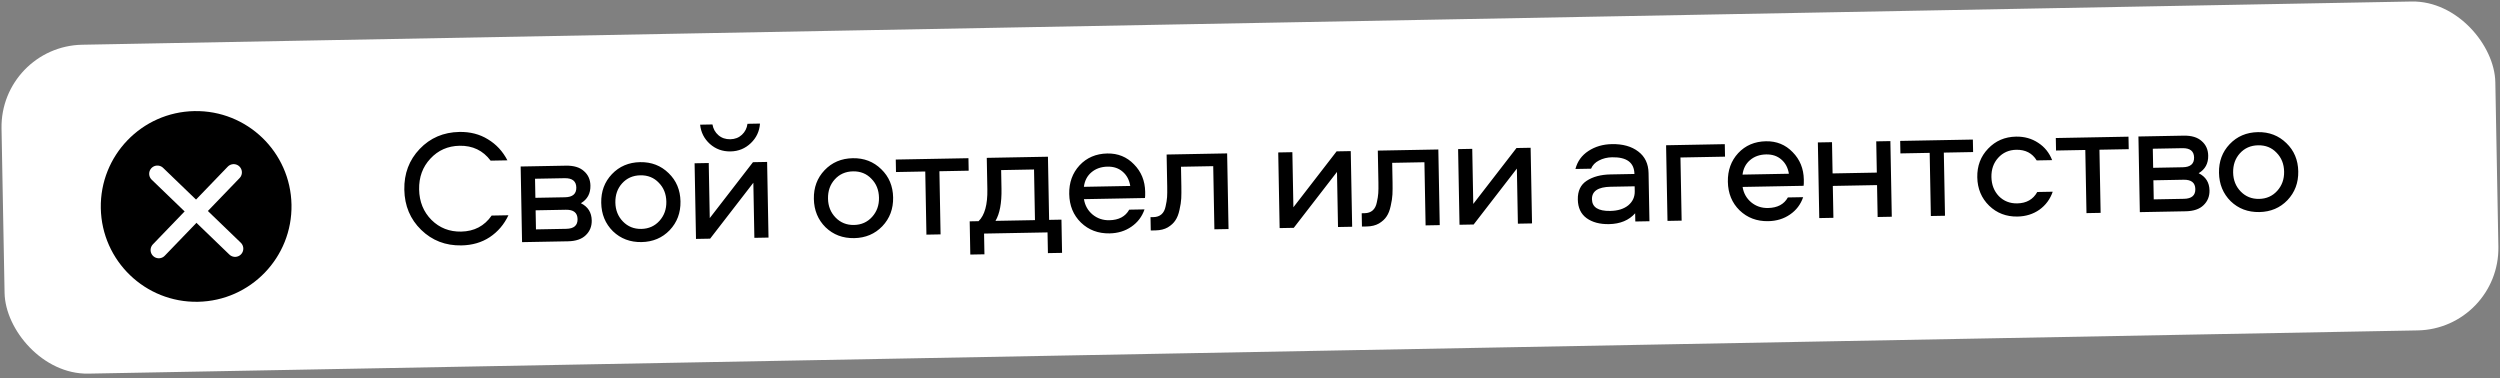
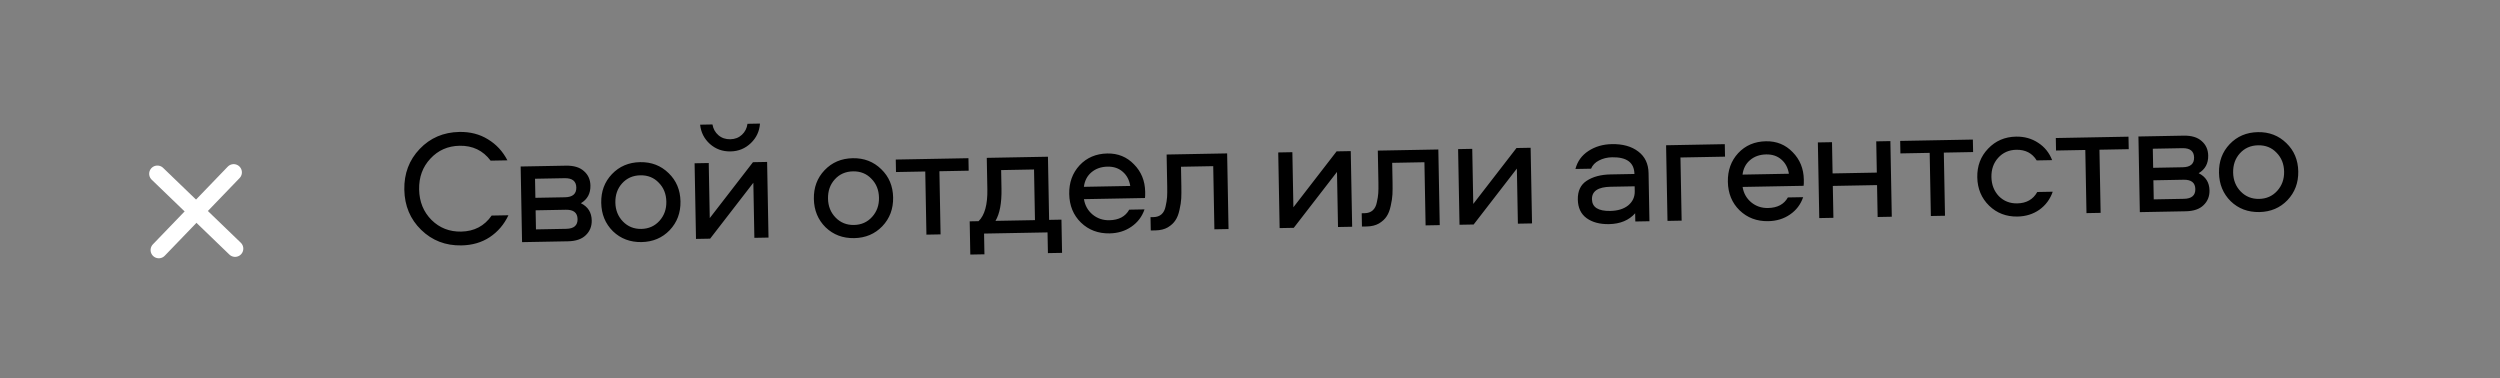
<svg xmlns="http://www.w3.org/2000/svg" width="304" height="46" viewBox="0 0 304 46" fill="none">
  <rect x="0" y="0" width="304" height="46" fill="#808080" stroke="none" />
-   <rect y="5.625" width="303.298" height="40" rx="10" transform="rotate(-1.063 0 5.625)" fill="white" />
  <path d="M55.887 17.724C54.46 17.751 53.277 18.273 52.335 19.29C51.394 20.295 50.937 21.543 50.965 23.036C50.992 24.529 51.495 25.767 52.474 26.749C53.452 27.718 54.654 28.189 56.081 28.162C57.667 28.133 58.902 27.483 59.785 26.213L61.825 26.175C61.299 27.292 60.542 28.18 59.554 28.838C58.579 29.483 57.431 29.818 56.112 29.842C54.179 29.878 52.547 29.248 51.216 27.953C49.885 26.657 49.201 25.029 49.165 23.07C49.129 21.11 49.751 19.458 51.033 18.114C52.315 16.77 53.923 16.08 55.856 16.044C57.175 16.02 58.334 16.319 59.333 16.94C60.344 17.548 61.134 18.4 61.701 19.497L59.661 19.535C58.731 18.298 57.473 17.695 55.887 17.724ZM70.636 24.712C71.497 25.136 71.937 25.835 71.955 26.808C71.968 27.528 71.726 28.125 71.228 28.602C70.743 29.077 70.021 29.324 69.061 29.342L63.482 29.445L63.312 20.247L68.811 20.145C69.771 20.127 70.502 20.347 71.004 20.804C71.518 21.248 71.783 21.837 71.796 22.57C71.814 23.53 71.427 24.244 70.636 24.712ZM65.174 27.894L68.853 27.825C69.787 27.808 70.246 27.413 70.232 26.64C70.217 25.866 69.743 25.488 68.81 25.506L65.131 25.574L65.174 27.894ZM65.103 24.054L68.702 23.988C69.635 23.97 70.095 23.575 70.08 22.802C70.066 22.029 69.592 21.651 68.659 21.668L65.06 21.735L65.103 24.054ZM77.838 19.717C79.211 19.692 80.366 20.137 81.303 21.053C82.24 21.956 82.721 23.101 82.747 24.487C82.773 25.874 82.334 27.042 81.432 27.992C80.529 28.929 79.391 29.41 78.018 29.436C76.632 29.461 75.47 29.023 74.533 28.12C73.609 27.204 73.134 26.052 73.109 24.666C73.083 23.279 73.515 22.118 74.404 21.181C75.307 20.231 76.451 19.743 77.838 19.717ZM75.751 26.937C76.35 27.553 77.095 27.853 77.988 27.836C78.882 27.819 79.616 27.492 80.191 26.855C80.766 26.218 81.044 25.439 81.027 24.519C81.01 23.586 80.702 22.818 80.105 22.216C79.52 21.6 78.774 21.3 77.867 21.317C76.961 21.334 76.22 21.661 75.645 22.299C75.083 22.922 74.811 23.701 74.828 24.634C74.846 25.554 75.153 26.322 75.751 26.937ZM86.352 29.021L84.633 29.053L84.462 19.855L86.182 19.823L86.306 26.521L91.561 19.723L93.281 19.691L93.451 28.889L91.731 28.921L91.607 22.222L86.352 29.021ZM88.809 16.933C89.368 16.923 89.839 16.741 90.219 16.387C90.599 16.033 90.824 15.589 90.894 15.054L92.414 15.026C92.351 15.961 91.979 16.755 91.298 17.407C90.617 18.06 89.796 18.395 88.836 18.413C87.863 18.431 87.024 18.127 86.319 17.5C85.627 16.872 85.232 16.093 85.135 15.161L86.635 15.133C86.725 15.665 86.966 16.101 87.359 16.44C87.752 16.78 88.235 16.944 88.809 16.933ZM103.695 19.238C105.068 19.212 106.223 19.657 107.16 20.574C108.097 21.476 108.579 22.621 108.604 24.007C108.63 25.394 108.192 26.562 107.289 27.512C106.386 28.449 105.248 28.93 103.875 28.956C102.489 28.982 101.327 28.543 100.39 27.64C99.466 26.724 98.992 25.573 98.966 24.186C98.94 22.8 99.372 21.638 100.262 20.702C101.164 19.751 102.309 19.263 103.695 19.238ZM101.609 26.458C102.207 27.073 102.952 27.373 103.846 27.356C104.739 27.34 105.473 27.013 106.048 26.375C106.623 25.738 106.902 24.959 106.885 24.039C106.867 23.106 106.56 22.338 105.962 21.736C105.377 21.12 104.631 20.821 103.725 20.837C102.818 20.854 102.077 21.181 101.503 21.819C100.941 22.443 100.668 23.221 100.686 24.154C100.703 25.074 101.01 25.842 101.609 26.458ZM108.952 20.92L108.924 19.401L117.763 19.237L117.791 20.756L114.232 20.823L114.374 28.501L112.654 28.533L112.512 20.854L108.952 20.92ZM129.147 30.748L127.427 30.779L127.38 28.26L119.662 28.403L119.708 30.923L117.989 30.955L117.914 26.915L118.993 26.895C119.74 26.175 120.096 24.881 120.062 23.015L119.991 19.195L127.43 19.057L127.572 26.736L129.072 26.708L129.147 30.748ZM121.739 20.683L121.781 22.963C121.813 24.683 121.57 25.981 121.053 26.857L125.852 26.768L125.738 20.609L121.739 20.683ZM134.897 26.78C136.044 26.759 136.849 26.331 137.314 25.495L139.174 25.461C138.87 26.346 138.336 27.05 137.572 27.571C136.822 28.091 135.94 28.361 134.927 28.38C133.541 28.406 132.379 27.967 131.442 27.064C130.518 26.161 130.044 25.003 130.017 23.59C129.992 22.204 130.41 21.043 131.273 20.106C132.149 19.17 133.274 18.689 134.647 18.663C135.94 18.64 137.022 19.079 137.892 19.983C138.775 20.874 139.229 21.986 139.254 23.319C139.261 23.705 139.252 23.959 139.228 24.079L131.809 24.217C131.93 24.975 132.275 25.595 132.844 26.078C133.426 26.561 134.111 26.795 134.897 26.78ZM134.676 20.263C133.89 20.278 133.234 20.51 132.709 20.96C132.197 21.396 131.894 21.982 131.801 22.717L137.44 22.612C137.32 21.881 137.016 21.307 136.528 20.889C136.04 20.458 135.423 20.249 134.676 20.263ZM141.861 18.79L149.22 18.653L149.39 27.852L147.67 27.884L147.528 20.205L143.609 20.277L143.653 22.657C143.663 23.217 143.659 23.704 143.64 24.118C143.621 24.518 143.549 24.986 143.426 25.522C143.316 26.044 143.15 26.467 142.929 26.791C142.722 27.115 142.414 27.401 142.005 27.648C141.596 27.883 141.098 28.005 140.512 28.016L139.932 28.027L139.902 26.407L140.262 26.401C140.662 26.393 140.986 26.28 141.236 26.062C141.485 25.845 141.652 25.521 141.738 25.093C141.836 24.665 141.896 24.29 141.917 23.97C141.938 23.649 141.943 23.222 141.933 22.689L141.861 18.79ZM157.323 27.704L155.603 27.736L155.433 18.538L157.152 18.506L157.277 25.205L162.531 18.406L164.251 18.374L164.422 27.573L162.702 27.605L162.578 20.906L157.323 27.704ZM167.542 18.313L174.901 18.177L175.072 27.375L173.352 27.407L173.21 19.728L169.29 19.801L169.334 22.181C169.345 22.741 169.34 23.227 169.321 23.641C169.302 24.042 169.231 24.51 169.107 25.045C168.997 25.567 168.832 25.991 168.611 26.315C168.404 26.639 168.095 26.924 167.687 27.172C167.278 27.406 166.78 27.529 166.193 27.54L165.613 27.551L165.583 25.931L165.943 25.924C166.343 25.917 166.668 25.804 166.917 25.586C167.166 25.368 167.334 25.045 167.419 24.617C167.518 24.188 167.578 23.814 167.598 23.493C167.619 23.173 167.625 22.746 167.615 22.212L167.542 18.313ZM179.196 27.299L177.476 27.331L177.305 18.132L179.025 18.1L179.149 24.799L184.404 18L186.124 17.968L186.295 27.167L184.575 27.199L184.451 20.5L179.196 27.299ZM195.999 17.525C197.332 17.5 198.404 17.801 199.216 18.426C200.027 19.038 200.444 19.91 200.465 21.043L200.573 26.902L198.854 26.934L198.835 25.934C198.077 26.788 197.019 27.228 195.659 27.253C194.539 27.274 193.628 27.031 192.925 26.524C192.235 26.017 191.881 25.263 191.863 24.263C191.843 23.223 192.203 22.463 192.941 21.983C193.692 21.489 194.66 21.231 195.847 21.209L198.746 21.155C198.721 19.768 197.815 19.092 196.028 19.125C195.442 19.136 194.911 19.266 194.435 19.515C193.973 19.75 193.652 20.082 193.473 20.513L191.574 20.548C191.81 19.623 192.337 18.893 193.153 18.358C193.97 17.823 194.919 17.545 195.999 17.525ZM198.785 23.255L198.774 22.655L195.855 22.709C194.322 22.737 193.564 23.245 193.582 24.231C193.601 25.204 194.343 25.677 195.809 25.65C196.729 25.633 197.458 25.406 197.997 24.97C198.535 24.519 198.798 23.948 198.785 23.255ZM202.596 17.663L209.735 17.53L209.763 19.05L204.344 19.151L204.487 26.829L202.767 26.861L202.596 17.663ZM214.988 25.294C216.135 25.273 216.94 24.845 217.405 24.009L219.264 23.975C218.961 24.861 218.427 25.564 217.663 26.085C216.913 26.605 216.031 26.875 215.018 26.894C213.631 26.92 212.47 26.481 211.533 25.578C210.609 24.675 210.134 23.517 210.108 22.104C210.082 20.718 210.501 19.557 211.364 18.62C212.24 17.684 213.365 17.203 214.738 17.178C216.031 17.154 217.112 17.594 217.983 18.498C218.866 19.388 219.32 20.5 219.345 21.833C219.352 22.22 219.343 22.473 219.319 22.594L211.9 22.731C212.021 23.489 212.366 24.11 212.935 24.592C213.517 25.075 214.202 25.309 214.988 25.294ZM214.767 18.777C213.981 18.792 213.325 19.024 212.8 19.474C212.288 19.91 211.985 20.496 211.892 21.231L217.531 21.127C217.411 20.395 217.107 19.821 216.619 19.403C216.131 18.972 215.514 18.764 214.767 18.777ZM228.151 17.189L229.87 17.157L230.041 26.355L228.321 26.387L228.249 22.508L222.87 22.608L222.942 26.487L221.222 26.519L221.052 17.32L222.772 17.289L222.842 21.088L228.221 20.988L228.151 17.189ZM231.09 18.654L231.062 17.135L239.9 16.971L239.929 18.491L236.369 18.557L236.512 26.235L234.792 26.267L234.649 18.588L231.09 18.654ZM249.541 19.472L247.661 19.507C247.124 18.624 246.296 18.192 245.176 18.213C244.283 18.23 243.549 18.557 242.974 19.194C242.412 19.818 242.14 20.597 242.157 21.53C242.175 22.463 242.476 23.238 243.061 23.853C243.659 24.456 244.404 24.749 245.297 24.732C246.417 24.711 247.229 24.25 247.732 23.347L249.612 23.312C249.295 24.224 248.755 24.955 247.992 25.502C247.229 26.037 246.34 26.313 245.327 26.332C243.967 26.357 242.819 25.918 241.882 25.015C240.945 24.099 240.463 22.948 240.438 21.562C240.412 20.175 240.851 19.014 241.753 18.077C242.656 17.126 243.787 16.639 245.147 16.613C246.16 16.595 247.058 16.845 247.841 17.364C248.624 17.869 249.19 18.572 249.541 19.472ZM250.014 18.303L249.986 16.784L258.824 16.62L258.853 18.14L255.293 18.206L255.436 25.884L253.716 25.916L253.573 18.237L250.014 18.303ZM267.357 21.062C268.218 21.486 268.658 22.185 268.676 23.158C268.689 23.878 268.447 24.476 267.949 24.952C267.464 25.428 266.742 25.674 265.782 25.692L260.203 25.796L260.033 16.597L265.532 16.495C266.492 16.477 267.222 16.697 267.724 17.155C268.239 17.599 268.504 18.187 268.517 18.92C268.535 19.88 268.148 20.594 267.357 21.062ZM261.895 24.244L265.574 24.176C266.507 24.159 266.967 23.763 266.952 22.99C266.938 22.217 266.464 21.839 265.531 21.856L261.852 21.924L261.895 24.244ZM261.824 20.405L265.423 20.338C266.356 20.321 266.816 19.925 266.801 19.152C266.787 18.379 266.313 18.001 265.38 18.018L261.781 18.085L261.824 20.405ZM274.559 16.068C275.932 16.042 277.087 16.488 278.024 17.404C278.961 18.306 279.442 19.451 279.468 20.838C279.494 22.224 279.055 23.392 278.153 24.343C277.25 25.279 276.112 25.761 274.739 25.786C273.352 25.812 272.191 25.373 271.254 24.471C270.33 23.554 269.855 22.403 269.83 21.016C269.804 19.63 270.236 18.468 271.125 17.532C272.028 16.581 273.172 16.093 274.559 16.068ZM272.472 23.288C273.07 23.903 273.816 24.203 274.709 24.186C275.602 24.17 276.336 23.843 276.911 23.205C277.486 22.568 277.765 21.789 277.748 20.869C277.731 19.936 277.423 19.169 276.825 18.566C276.24 17.95 275.495 17.651 274.588 17.668C273.682 17.684 272.941 18.012 272.366 18.649C271.804 19.273 271.532 20.051 271.549 20.985C271.566 21.904 271.874 22.672 272.472 23.288Z" fill="black" />
-   <circle cx="23.852" cy="25.103" r="11.596" transform="rotate(-1.063 23.852 25.103)" fill="black" />
  <path d="M19.139 21.131L28.586 30.235" stroke="white" stroke-width="2" stroke-linecap="round" stroke-linejoin="round" />
  <path d="M28.415 20.959L19.311 30.406" stroke="white" stroke-width="2" stroke-linecap="round" stroke-linejoin="round" />
</svg>